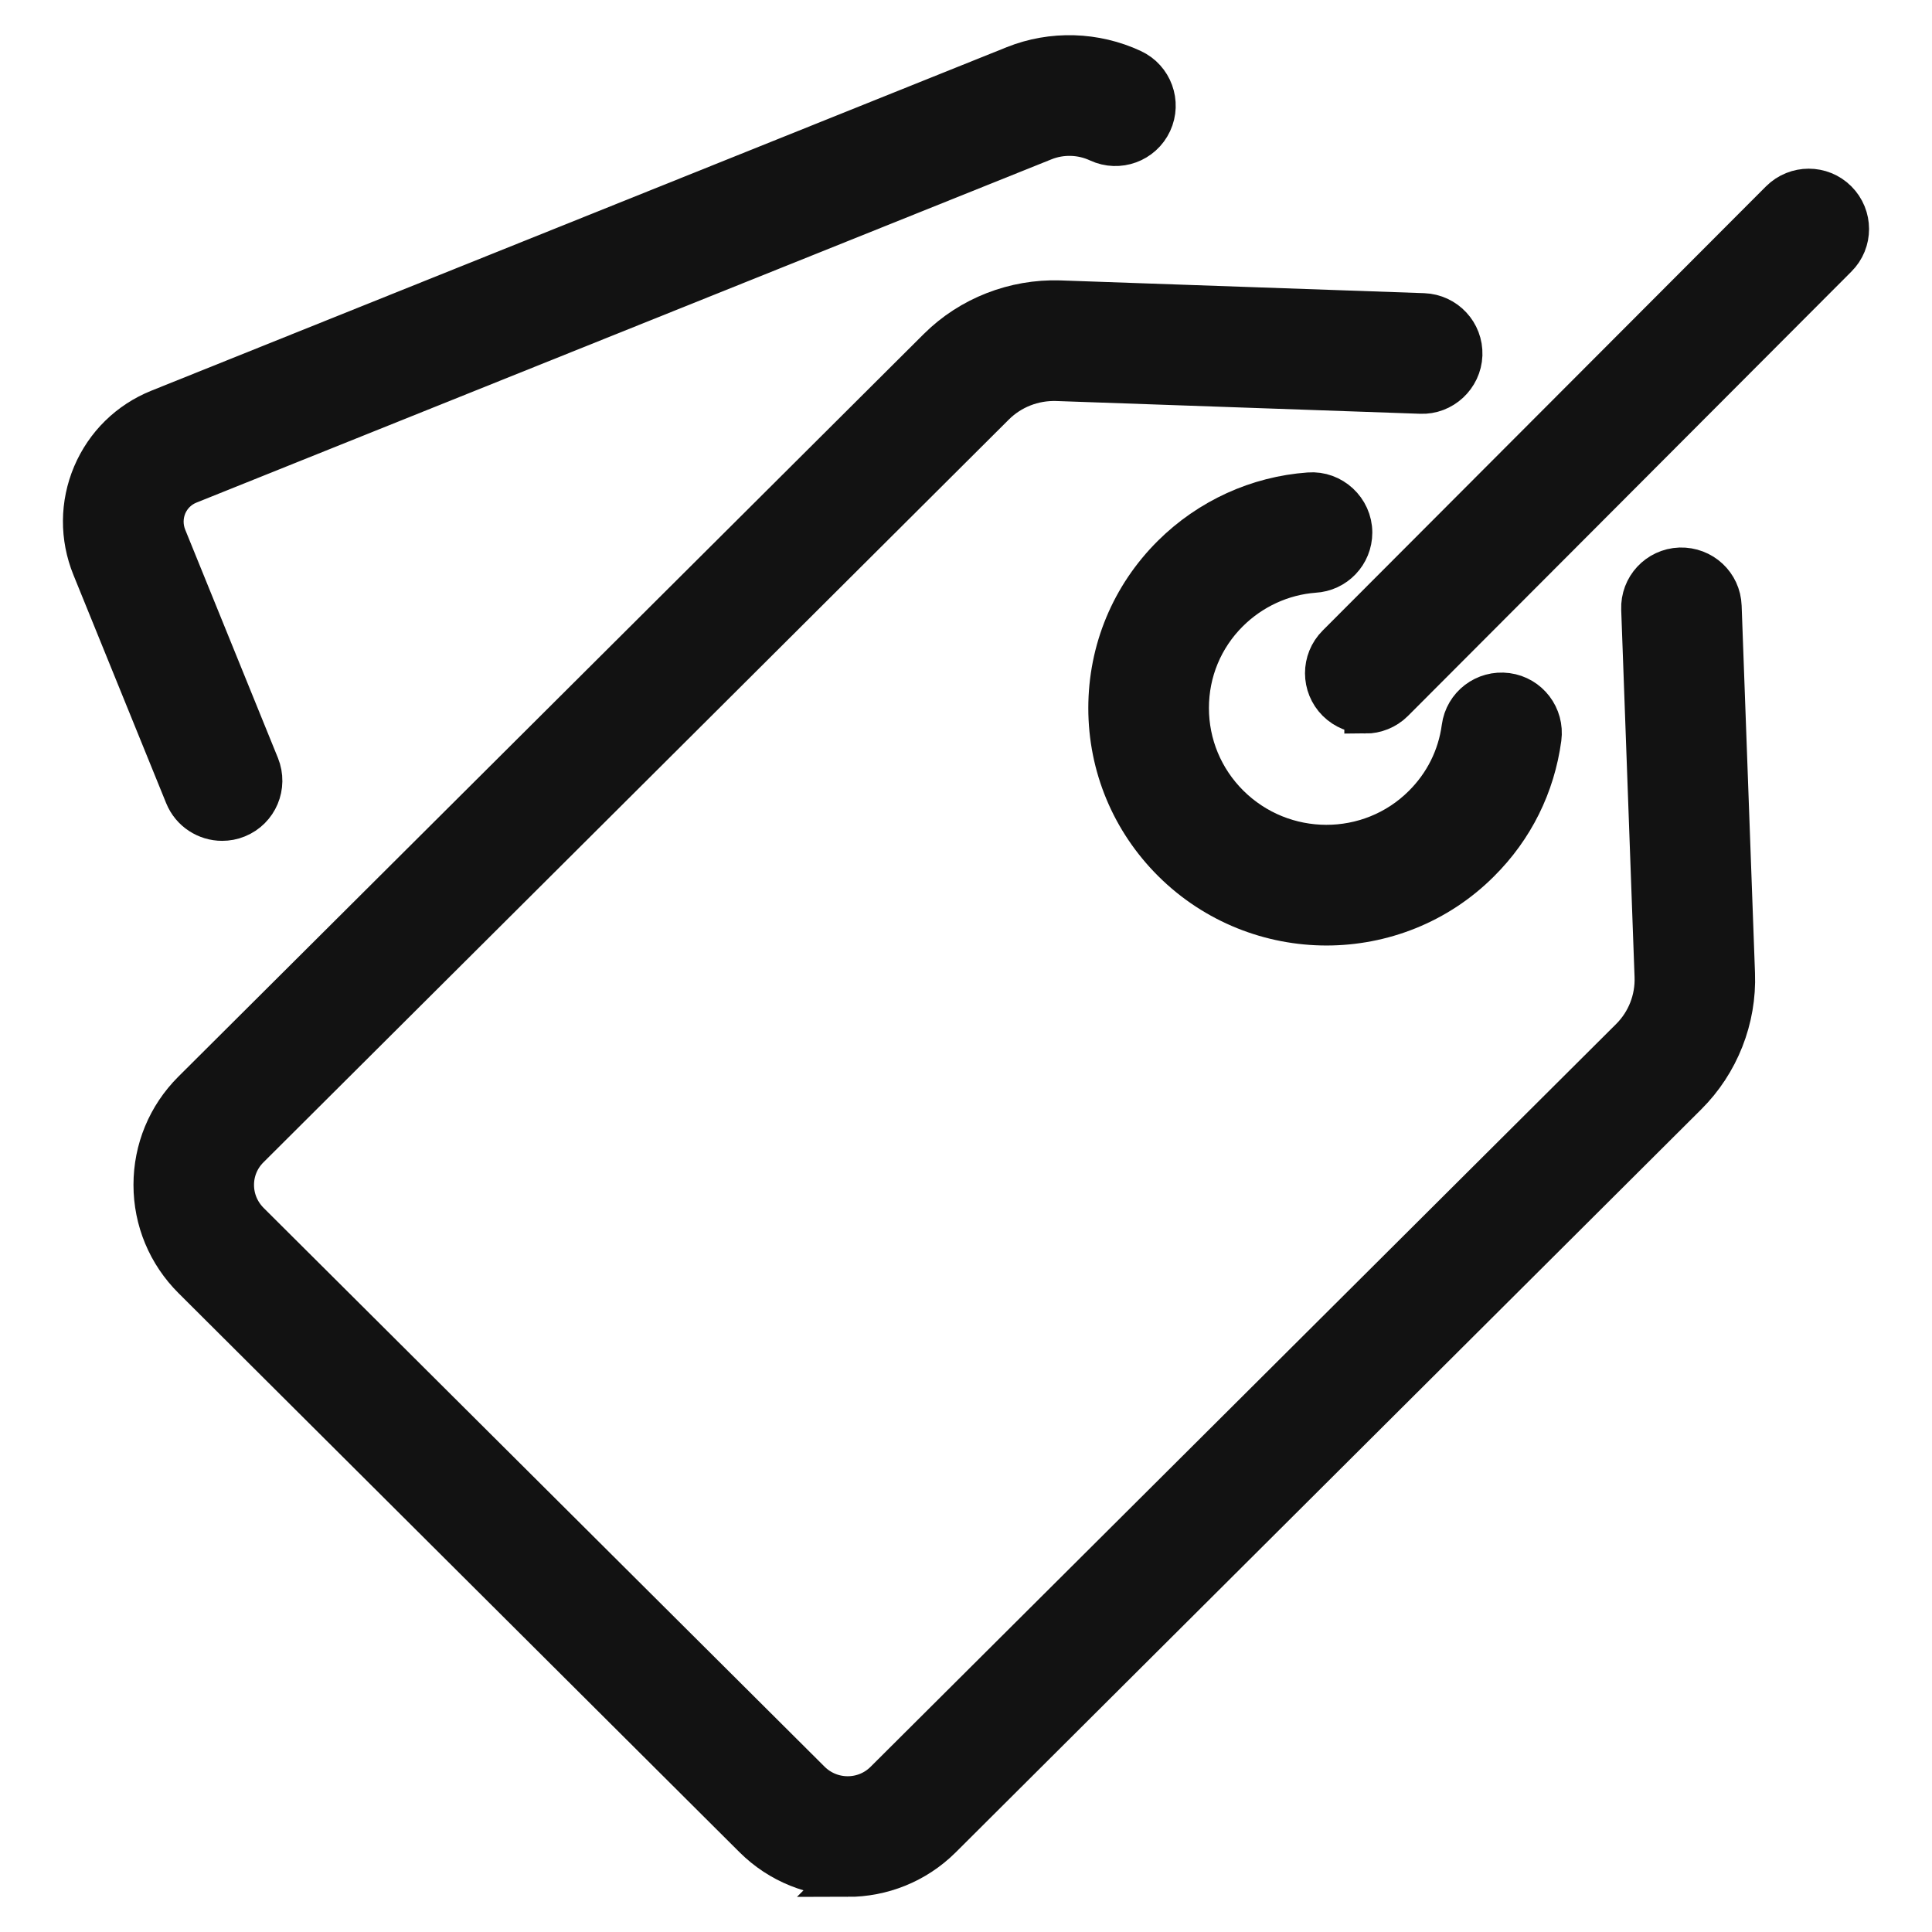
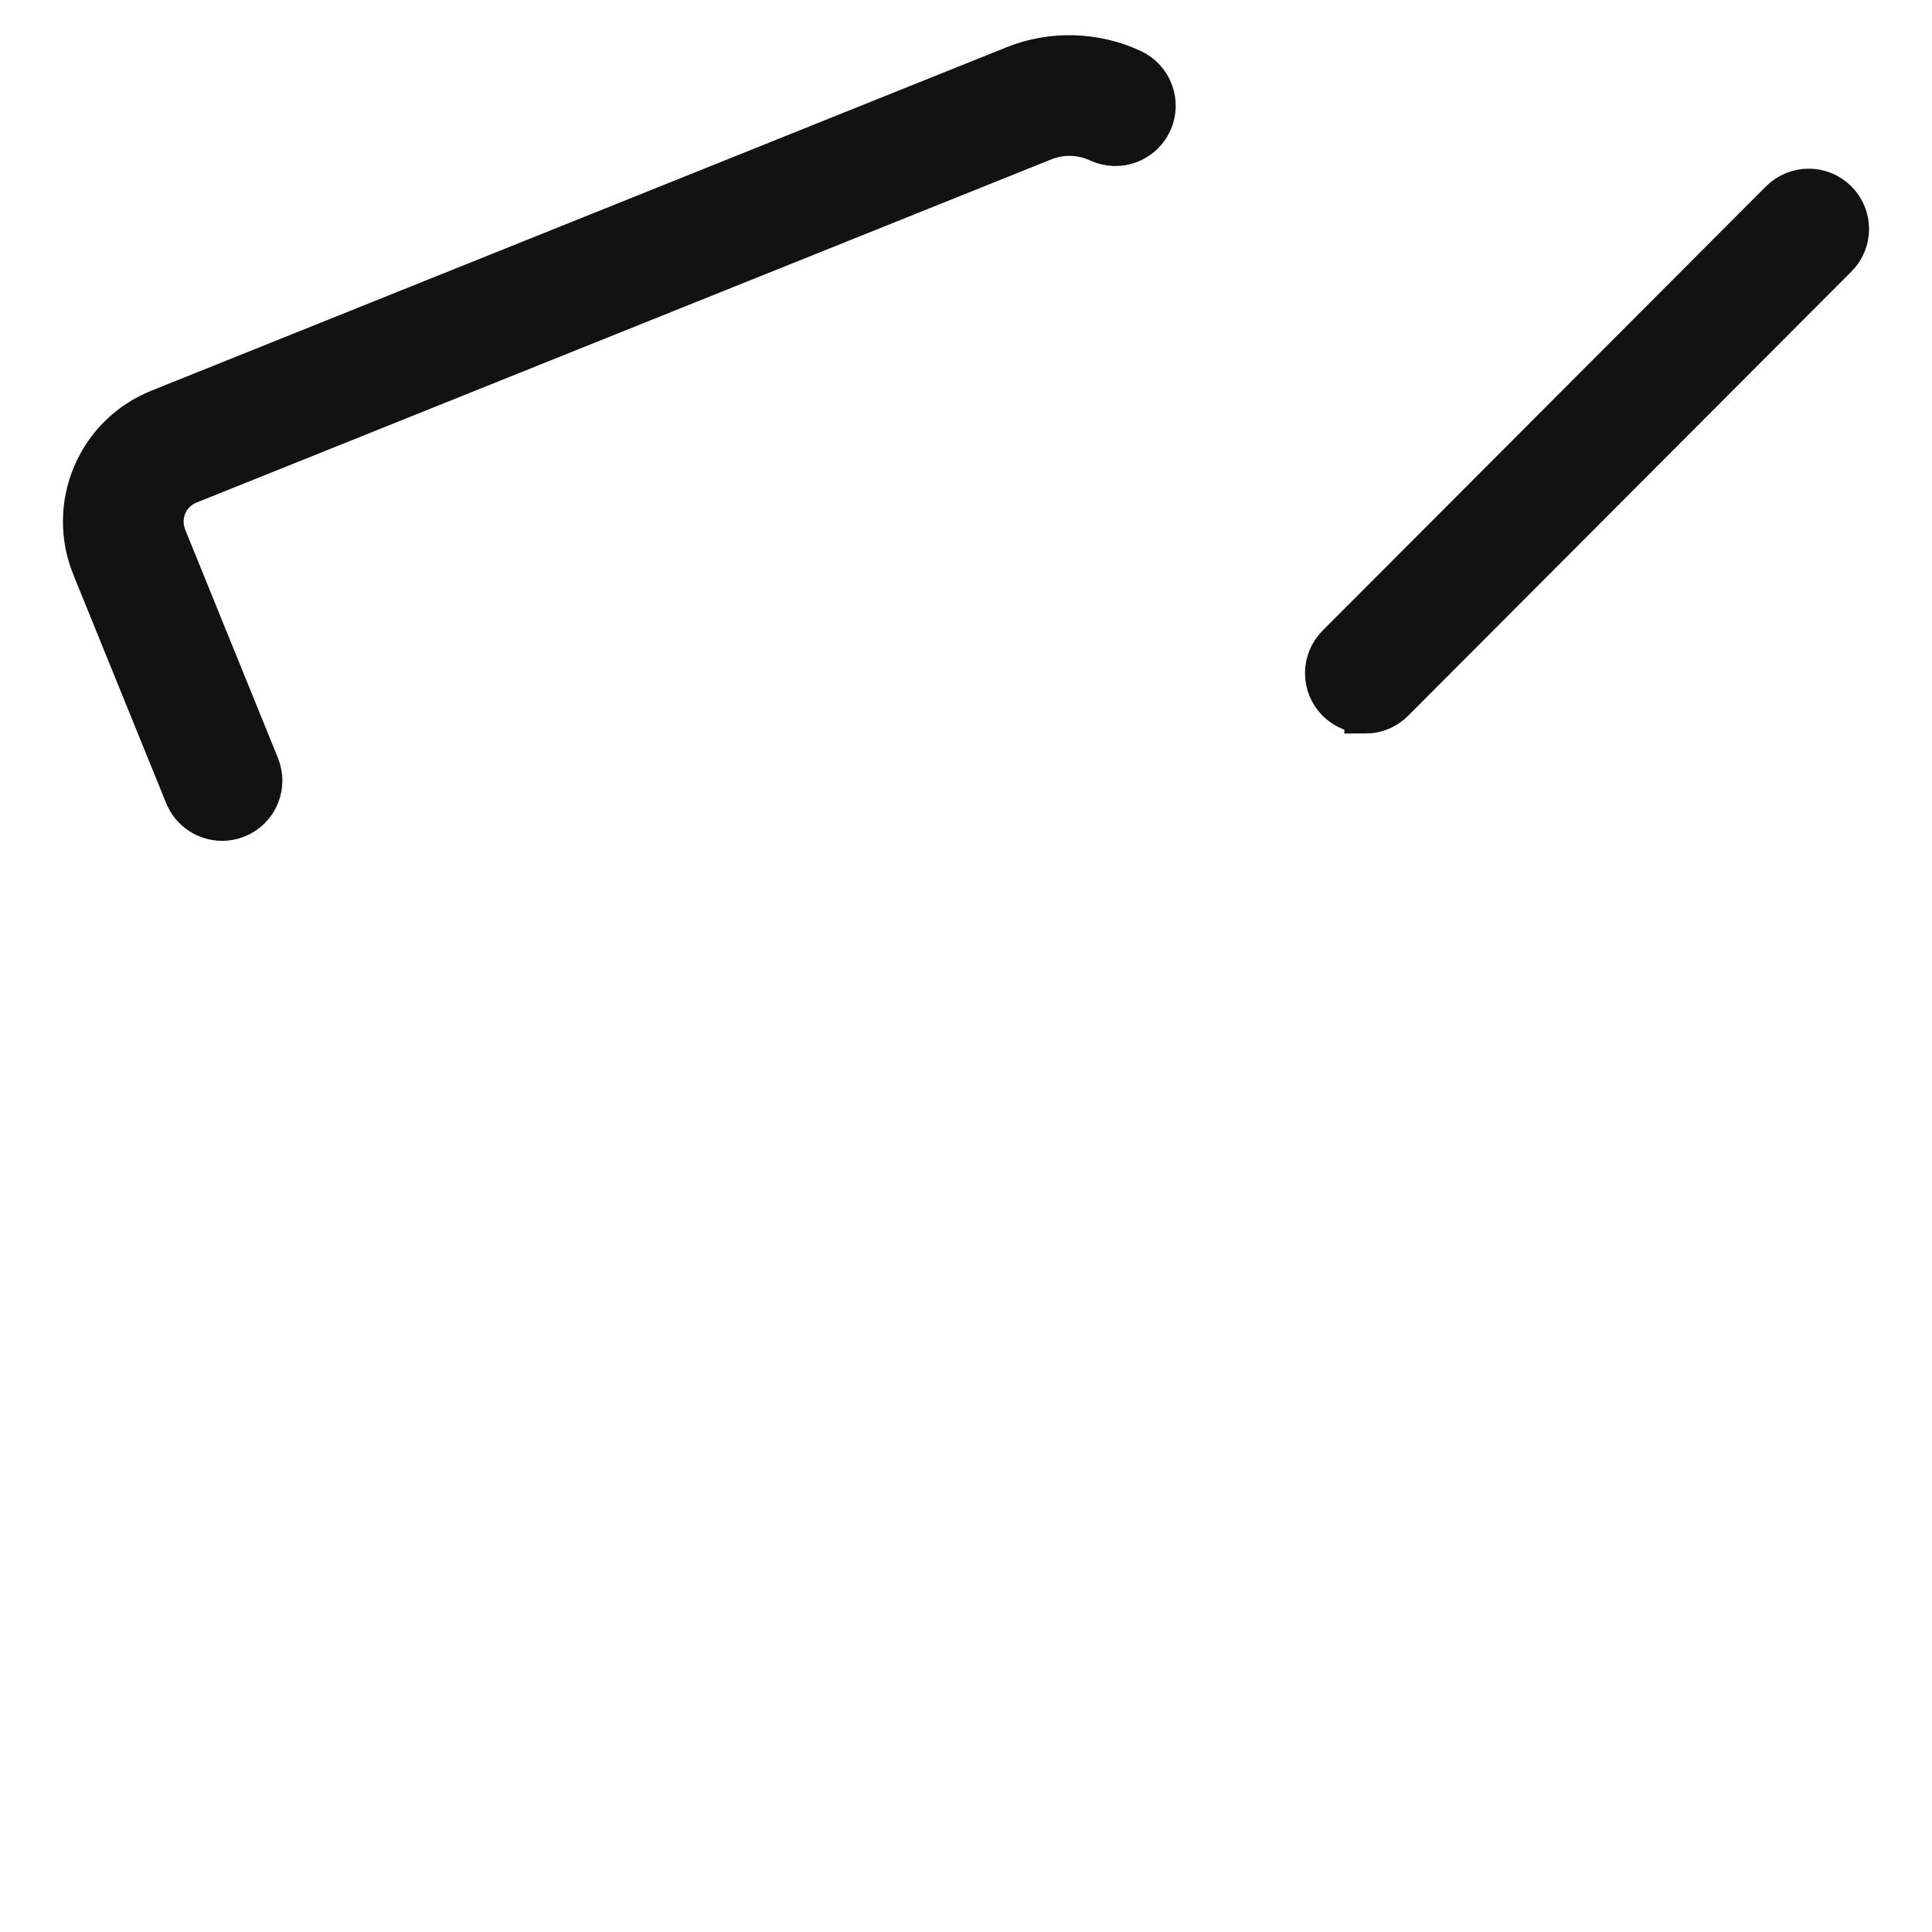
<svg xmlns="http://www.w3.org/2000/svg" width="23" height="23" viewBox="0 0 23 23" fill="none">
  <g id="icon fastpris">
-     <path id="Vector" d="M10.092 22.331C9.689 22.331 9.285 22.178 8.978 21.871L2.302 15.218C2.004 14.921 1.839 14.525 1.839 14.105C1.839 13.687 2.002 13.292 2.298 12.996L11.175 4.152C11.554 3.775 12.08 3.572 12.613 3.588L16.946 3.74C17.205 3.75 17.407 3.966 17.398 4.225C17.388 4.483 17.168 4.687 16.913 4.676L12.58 4.524C12.299 4.516 12.032 4.621 11.835 4.816L2.959 13.661C2.84 13.78 2.774 13.938 2.774 14.106C2.774 14.276 2.841 14.435 2.961 14.556L9.639 21.208C9.888 21.457 10.292 21.459 10.541 21.21L19.418 12.366C19.613 12.171 19.719 11.902 19.709 11.626L19.55 7.253C19.54 6.994 19.741 6.778 20 6.768C20.261 6.761 20.475 6.96 20.484 7.219L20.643 11.592C20.663 12.127 20.456 12.652 20.077 13.029L11.201 21.875C10.895 22.179 10.494 22.332 10.091 22.332L10.092 22.331Z" fill="#121212" stroke="#121212" stroke-width="0.5" />
    <path id="Vector_2" d="M2.644 9.76C2.46 9.76 2.284 9.65 2.21 9.468L1.106 6.751C0.961 6.394 0.964 6.003 1.113 5.65C1.263 5.298 1.54 5.026 1.895 4.883L12.077 0.794C12.526 0.614 13.036 0.629 13.476 0.834C13.71 0.943 13.812 1.221 13.703 1.456C13.594 1.69 13.316 1.792 13.081 1.683C12.875 1.587 12.636 1.58 12.426 1.664L2.244 5.752C2.123 5.801 2.027 5.895 1.975 6.016C1.924 6.139 1.923 6.275 1.973 6.399L3.077 9.117C3.174 9.357 3.06 9.629 2.82 9.726C2.762 9.75 2.703 9.76 2.644 9.76Z" fill="#121212" stroke="#121212" stroke-width="0.5" />
-     <path id="Vector_3" d="M15.792 11.006C15.131 11.006 14.469 10.754 13.965 10.253C13.476 9.766 13.206 9.118 13.206 8.43C13.206 7.743 13.474 7.099 13.96 6.616C14.398 6.181 14.974 5.918 15.585 5.874C15.853 5.853 16.087 6.071 16.087 6.34C16.087 6.591 15.891 6.794 15.644 6.807C15.26 6.836 14.896 7.004 14.62 7.278C14.311 7.585 14.142 7.994 14.142 8.429C14.142 8.864 14.313 9.278 14.624 9.588C15.267 10.228 16.309 10.23 16.948 9.593C17.203 9.339 17.364 9.018 17.412 8.662C17.446 8.406 17.681 8.227 17.938 8.261C18.194 8.295 18.373 8.531 18.339 8.787C18.263 9.349 18.011 9.857 17.608 10.257C17.108 10.757 16.449 11.006 15.791 11.006H15.792Z" fill="#121212" stroke="#121212" stroke-width="0.5" />
    <path id="Vector_4" d="M16.254 8.482C16.135 8.482 16.015 8.436 15.923 8.345C15.741 8.163 15.739 7.867 15.923 7.683L21.201 2.395C21.384 2.213 21.68 2.212 21.863 2.395C22.046 2.578 22.047 2.874 21.863 3.057L16.585 8.346C16.494 8.437 16.373 8.483 16.254 8.483V8.482Z" fill="#121212" stroke="#121212" stroke-width="0.5" />
  </g>
</svg>